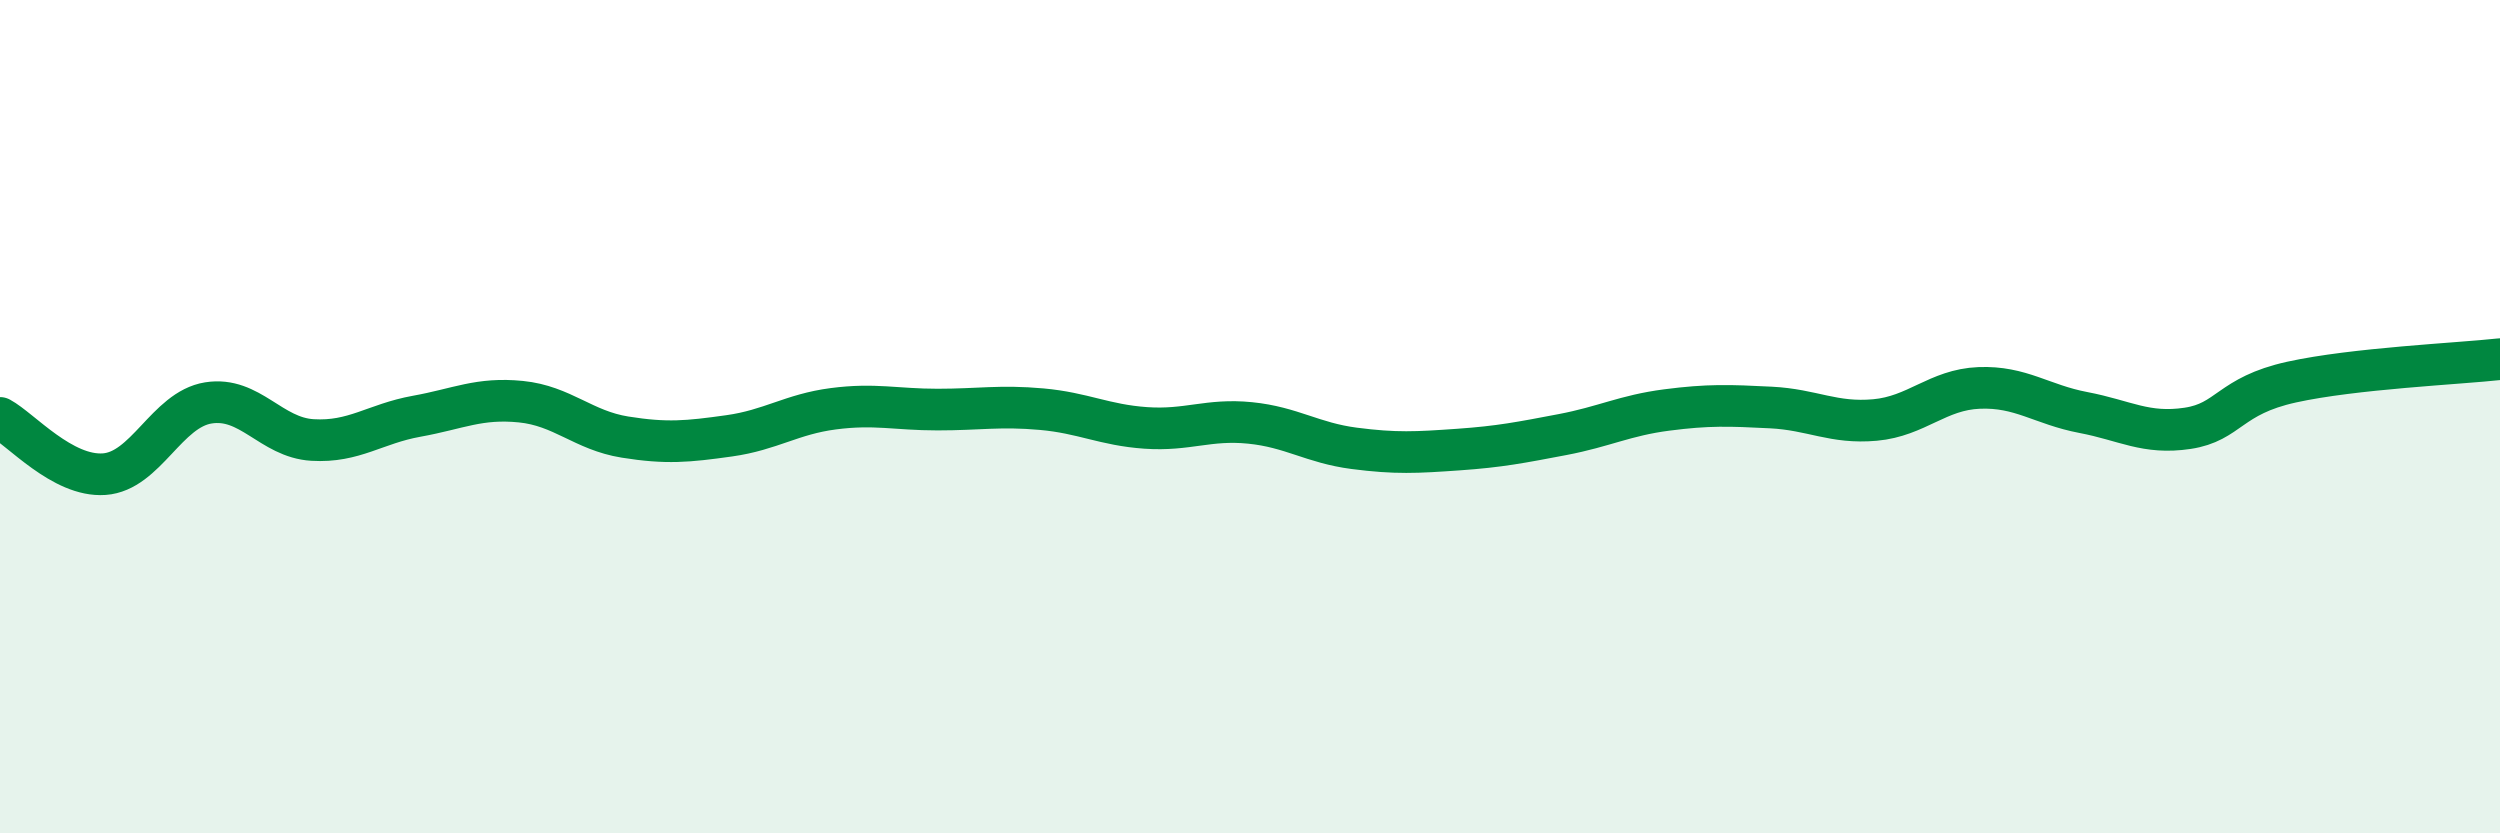
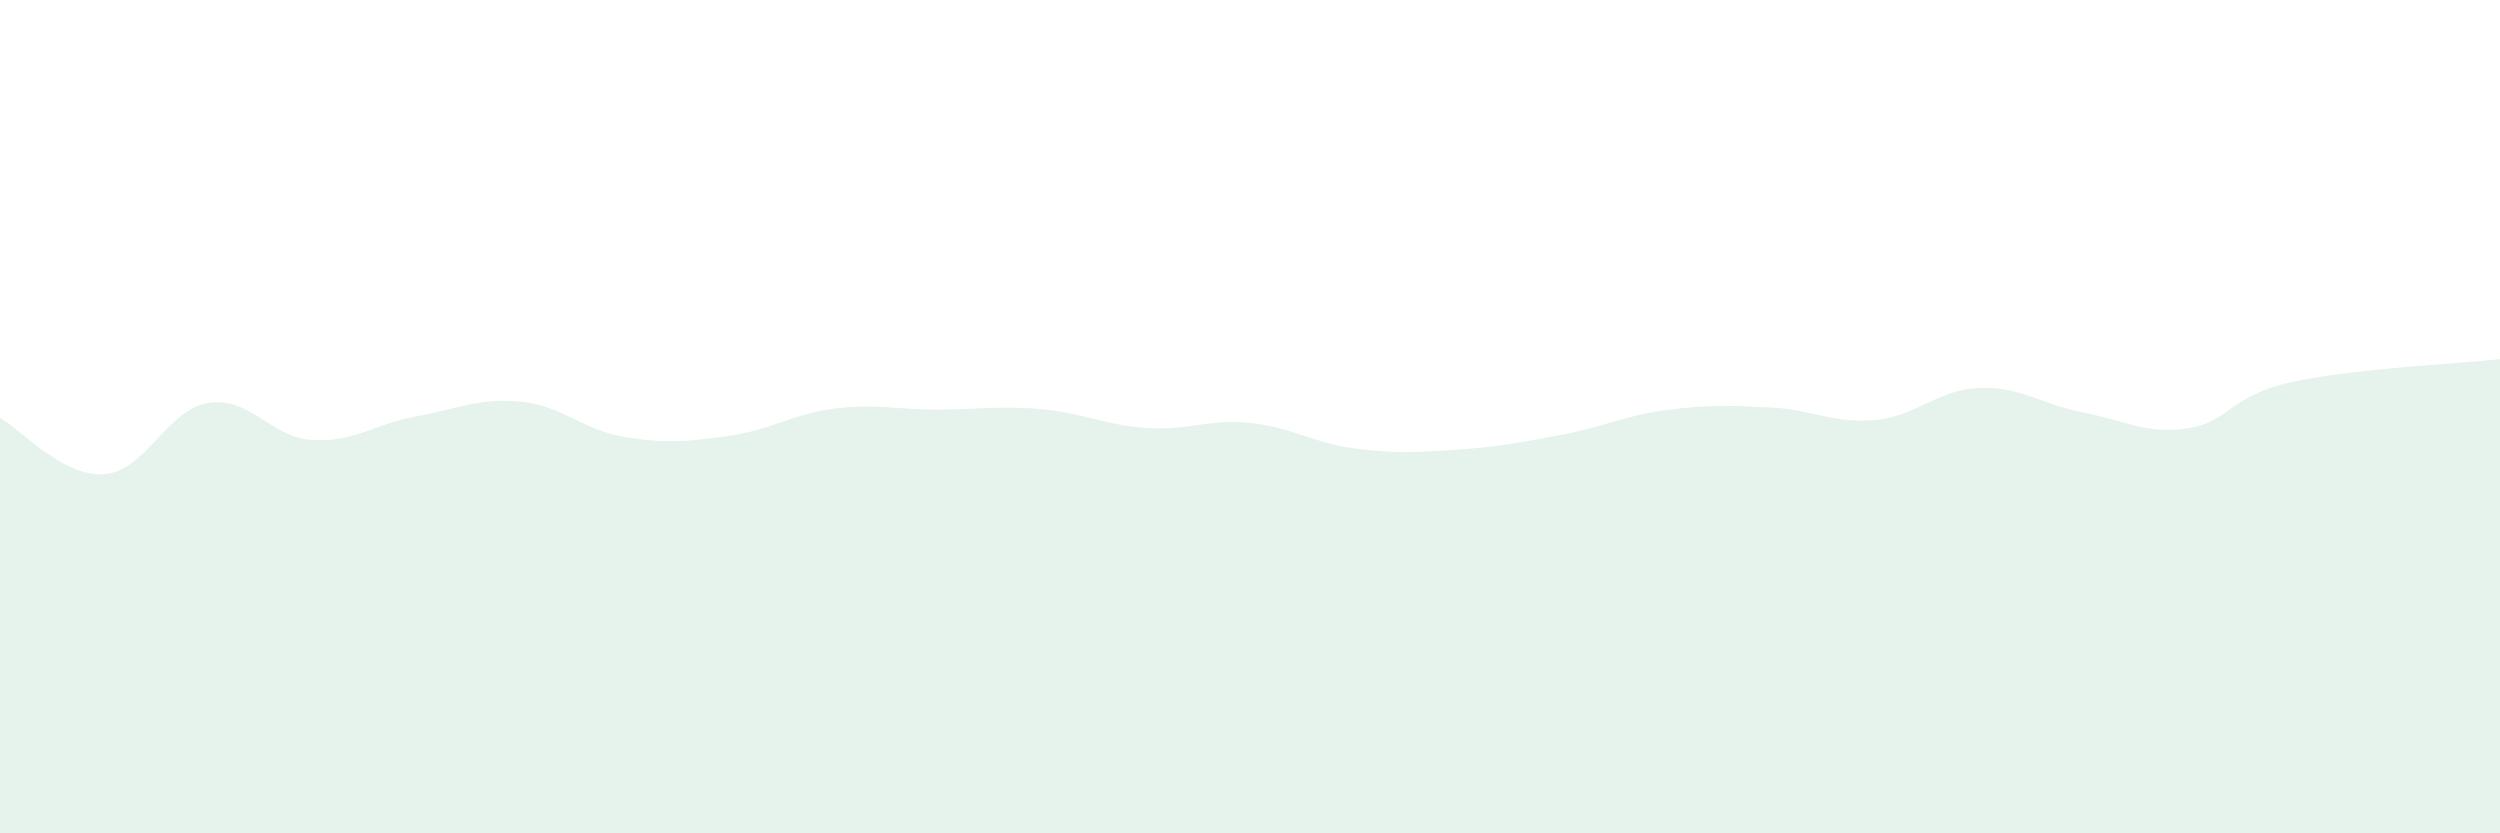
<svg xmlns="http://www.w3.org/2000/svg" width="60" height="20" viewBox="0 0 60 20">
  <path d="M 0,10.03 C 0.5,10.3 1.5,11.45 2.5,11.38 C 3.5,11.31 4,9.83 5,9.67 C 6,9.51 6.5,10.5 7.5,10.56 C 8.5,10.62 9,10.17 10,9.99 C 11,9.81 11.5,9.54 12.5,9.64 C 13.5,9.74 14,10.33 15,10.49 C 16,10.65 16.5,10.6 17.5,10.46 C 18.5,10.32 19,9.94 20,9.81 C 21,9.68 21.5,9.83 22.5,9.83 C 23.5,9.83 24,9.73 25,9.82 C 26,9.91 26.5,10.2 27.5,10.27 C 28.5,10.34 29,10.05 30,10.15 C 31,10.25 31.5,10.63 32.5,10.76 C 33.5,10.89 34,10.86 35,10.79 C 36,10.72 36.5,10.62 37.5,10.43 C 38.5,10.24 39,9.97 40,9.84 C 41,9.71 41.5,9.73 42.5,9.78 C 43.5,9.83 44,10.17 45,10.08 C 46,9.99 46.5,9.35 47.5,9.31 C 48.5,9.27 49,9.71 50,9.9 C 51,10.09 51.5,10.43 52.5,10.28 C 53.5,10.13 53.5,9.5 55,9.17 C 56.5,8.84 59,8.73 60,8.62L60 20L0 20Z" fill="#008740" opacity="0.1" stroke-linecap="round" stroke-linejoin="round" />
-   <path d="M 0,10.03 C 0.5,10.3 1.5,11.45 2.5,11.38 C 3.5,11.31 4,9.83 5,9.67 C 6,9.51 6.5,10.5 7.5,10.56 C 8.5,10.62 9,10.17 10,9.99 C 11,9.81 11.5,9.54 12.5,9.64 C 13.5,9.74 14,10.33 15,10.49 C 16,10.65 16.5,10.6 17.5,10.46 C 18.5,10.32 19,9.94 20,9.81 C 21,9.68 21.5,9.83 22.5,9.83 C 23.5,9.83 24,9.73 25,9.82 C 26,9.91 26.5,10.2 27.5,10.27 C 28.5,10.34 29,10.05 30,10.15 C 31,10.25 31.5,10.63 32.5,10.76 C 33.5,10.89 34,10.86 35,10.79 C 36,10.72 36.5,10.62 37.5,10.43 C 38.5,10.24 39,9.97 40,9.84 C 41,9.71 41.5,9.73 42.5,9.78 C 43.5,9.83 44,10.17 45,10.08 C 46,9.99 46.5,9.35 47.5,9.31 C 48.5,9.27 49,9.71 50,9.9 C 51,10.09 51.5,10.43 52.5,10.28 C 53.5,10.13 53.5,9.5 55,9.17 C 56.5,8.84 59,8.73 60,8.62" stroke="#008740" stroke-width="1" fill="none" stroke-linecap="round" stroke-linejoin="round" />
</svg>